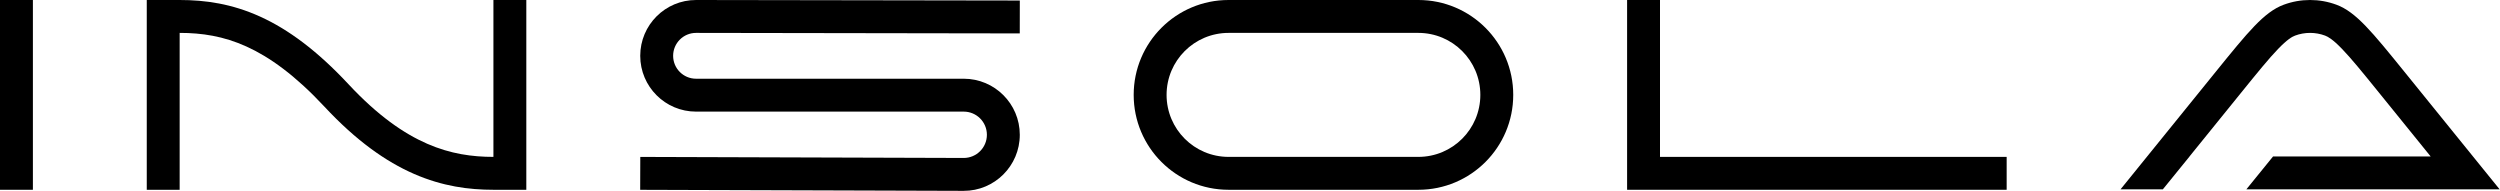
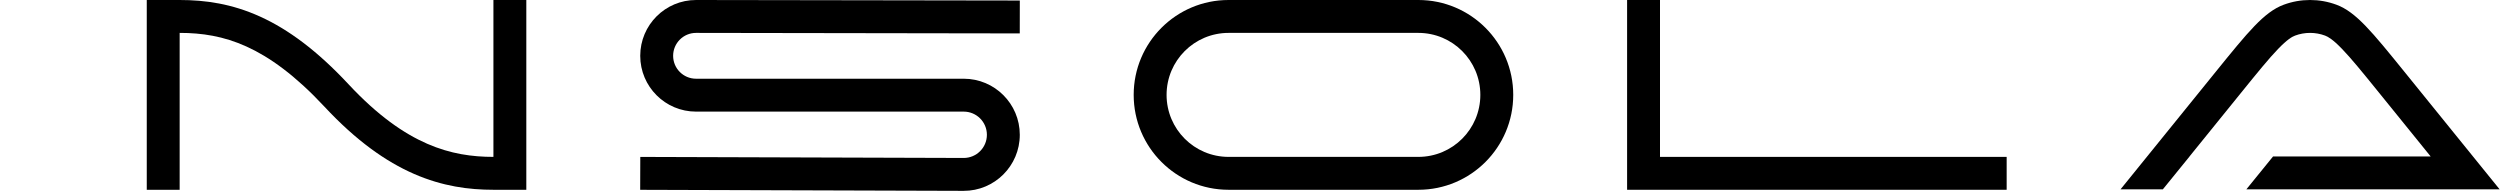
<svg xmlns="http://www.w3.org/2000/svg" width="1976" height="151" viewBox="0 0 1976 151" fill="none">
-   <rect width="26" height="150" fill="black" />
  <path fill-rule="evenodd" clip-rule="evenodd" d="M116 0H142C162.304 0 183.221 2.975 205.554 13.097C227.771 23.167 250.664 39.979 275.51 66.636C298.56 91.368 319.149 105.56 337.695 113.646C356.17 121.7 373.312 124 390 124V0H416V150H390C370.688 150 349.83 147.3 327.305 137.479C304.851 127.69 281.44 111.133 256.49 84.364C233.336 59.521 213.145 45.083 194.821 36.778C176.613 28.525 159.529 26 142 26V150H116V0Z" fill="black" />
  <path fill-rule="evenodd" clip-rule="evenodd" d="M550.181 26C540.168 25.984 532.042 34.097 532.042 44.11C532.042 54.111 540.15 62.219 550.151 62.219H761.727C786.201 62.219 806.042 82.06 806.042 106.534C806.042 131.064 786.114 150.928 761.584 150.849L506 150.027L506.084 124.028L761.668 124.849C771.806 124.882 780.042 116.672 780.042 106.534C780.042 96.419 771.842 88.219 761.727 88.219H550.151C525.79 88.219 506.042 68.471 506.042 44.11C506.042 19.721 525.834 -0.039 550.222 5.82141e-05L806.063 0.411L806.021 26.411L550.181 26Z" fill="black" />
  <path fill-rule="evenodd" clip-rule="evenodd" d="M971.062 0C929.641 0 896.062 33.579 896.062 75C896.062 116.421 929.641 150 971.062 150H1121.06C1162.48 150 1196.06 116.421 1196.06 75C1196.06 33.579 1162.48 0 1121.06 0H971.062ZM971.062 26C944.001 26 922.062 47.938 922.062 75C922.062 102.062 944.001 124 971.062 124H1121.06C1148.12 124 1170.06 102.062 1170.06 75C1170.06 47.938 1148.12 26 1121.06 26H971.062Z" fill="black" />
  <path fill-rule="evenodd" clip-rule="evenodd" d="M1286.06 124L1286.06 150H1312.06H1586.06V124L1312.06 124L1312.06 2.27299e-06L1286.06 0V124Z" fill="black" />
  <path fill-rule="evenodd" clip-rule="evenodd" d="M1880.28 73.147L1921.19 123.664H1796.63L1775.51 149.664H1975.71L1900.49 56.784C1874.95 25.25 1862.18 9.484 1846.8 3.763C1833.31 -1.254 1818.46 -1.254 1804.97 3.763C1789.59 9.484 1776.82 25.25 1751.28 56.784L1676.06 149.664H1709.51L1730.63 123.664H1730.58L1771.49 73.147C1784.55 57.014 1793.3 46.246 1800.63 38.659C1807.81 31.229 1811.63 29.024 1814.03 28.132C1821.68 25.289 1830.09 25.289 1837.74 28.132C1840.14 29.024 1843.96 31.229 1851.14 38.659C1858.47 46.246 1867.22 57.014 1880.28 73.147Z" fill="black" />
</svg>